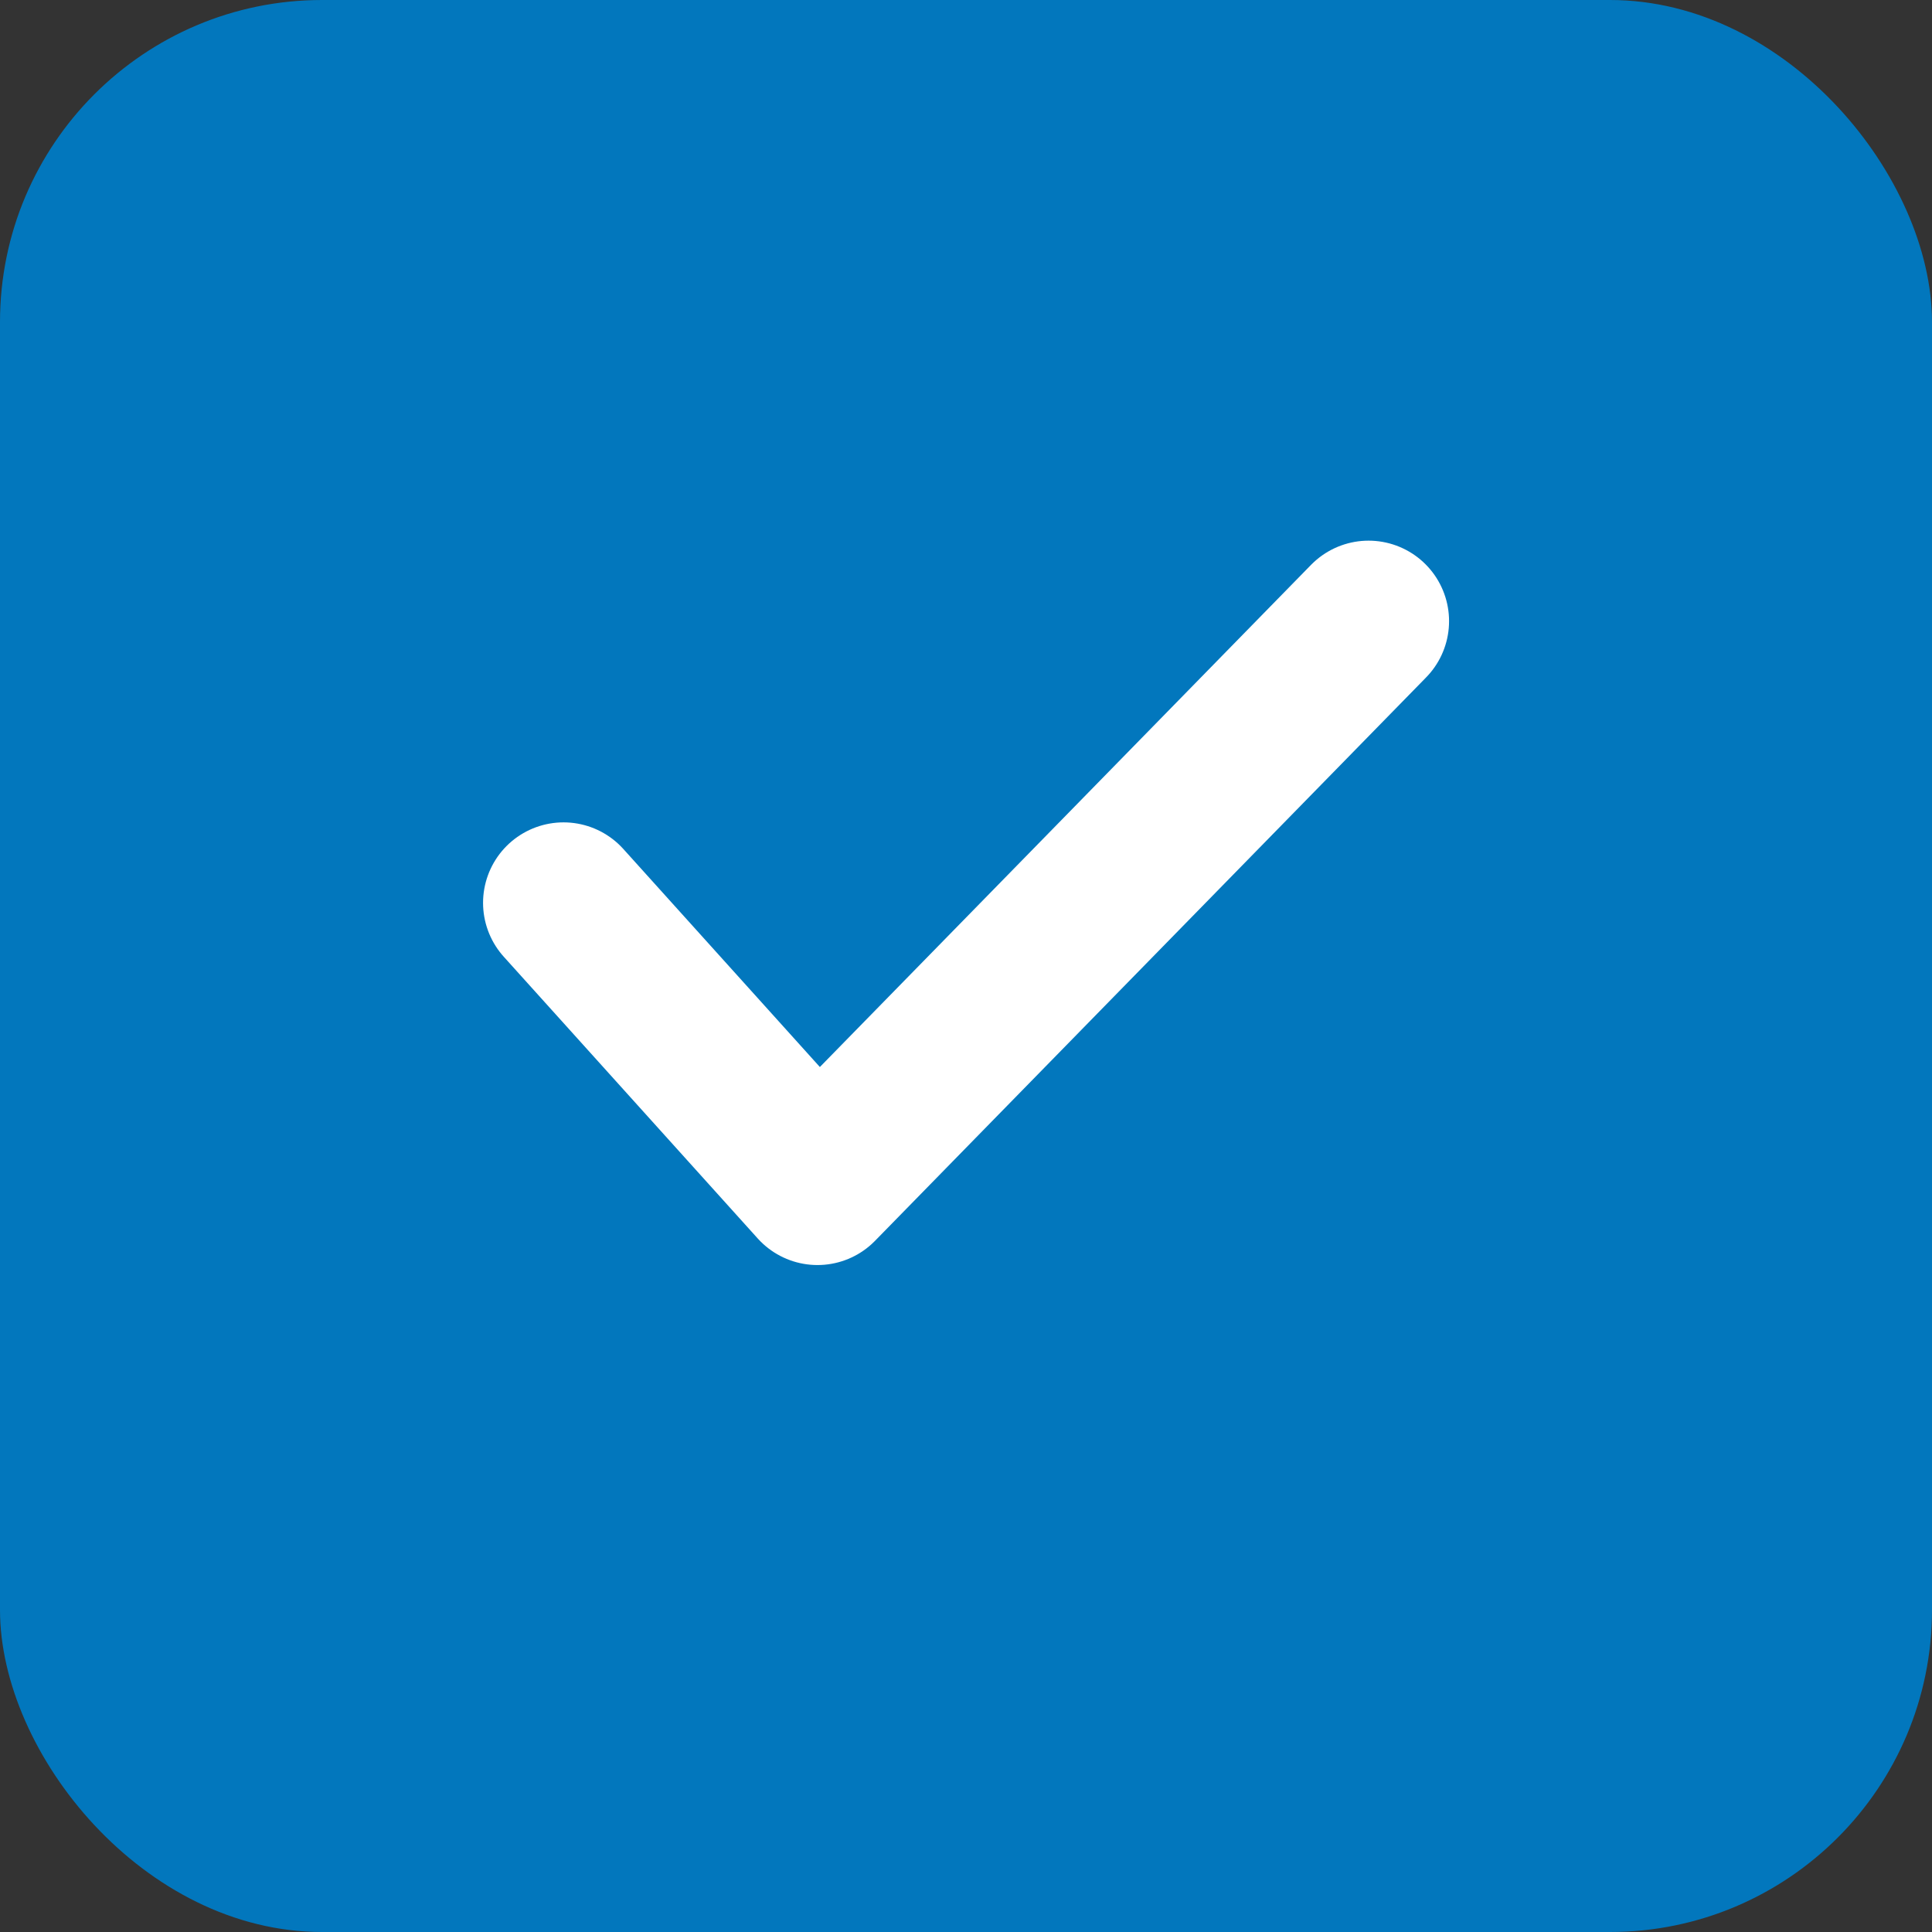
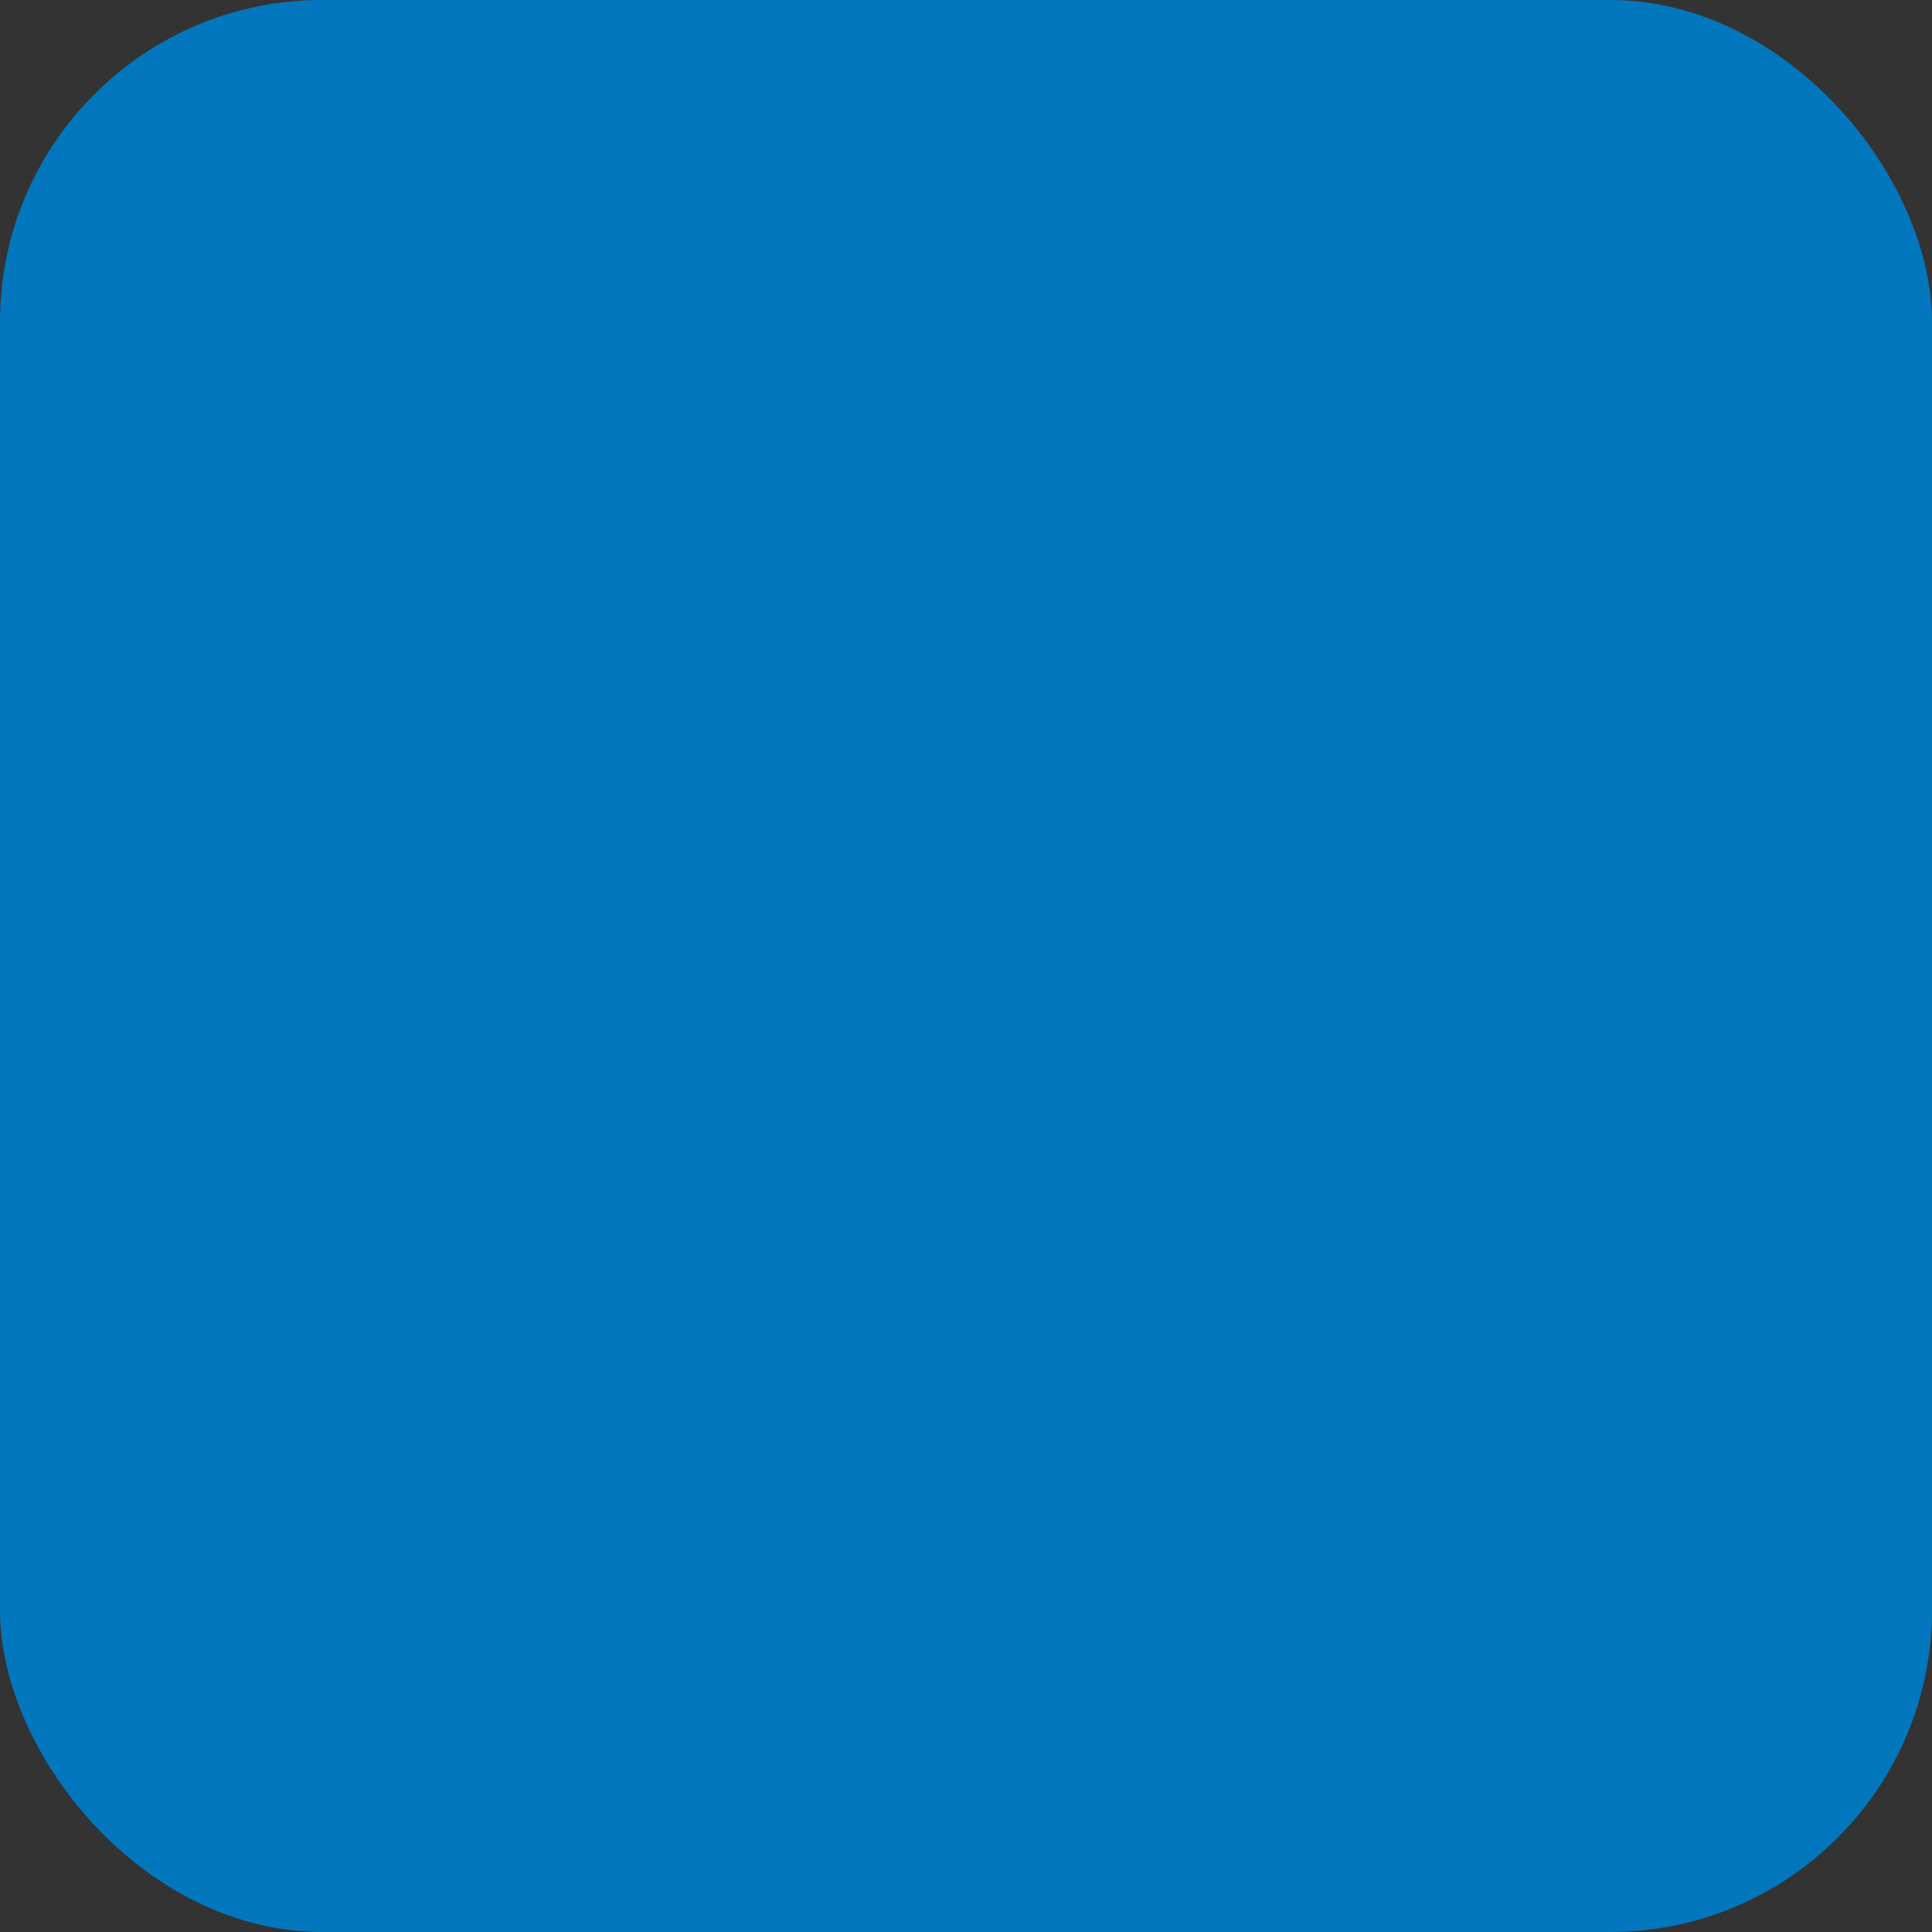
<svg xmlns="http://www.w3.org/2000/svg" width="16" height="16" viewBox="0 0 16 16" fill="none">
  <rect x="0" y="0" width="16" height="16" fill="#333333" stroke="none" />
  <g id="Component 68">
    <rect width="16" height="16" rx="2.667" fill="#0277BD" />
-     <path id="Vector" d="M4.667 7.477L6.77 9.81L11.334 5.144" stroke="white" stroke-width="1.333" stroke-linecap="round" stroke-linejoin="round" />
  </g>
</svg>